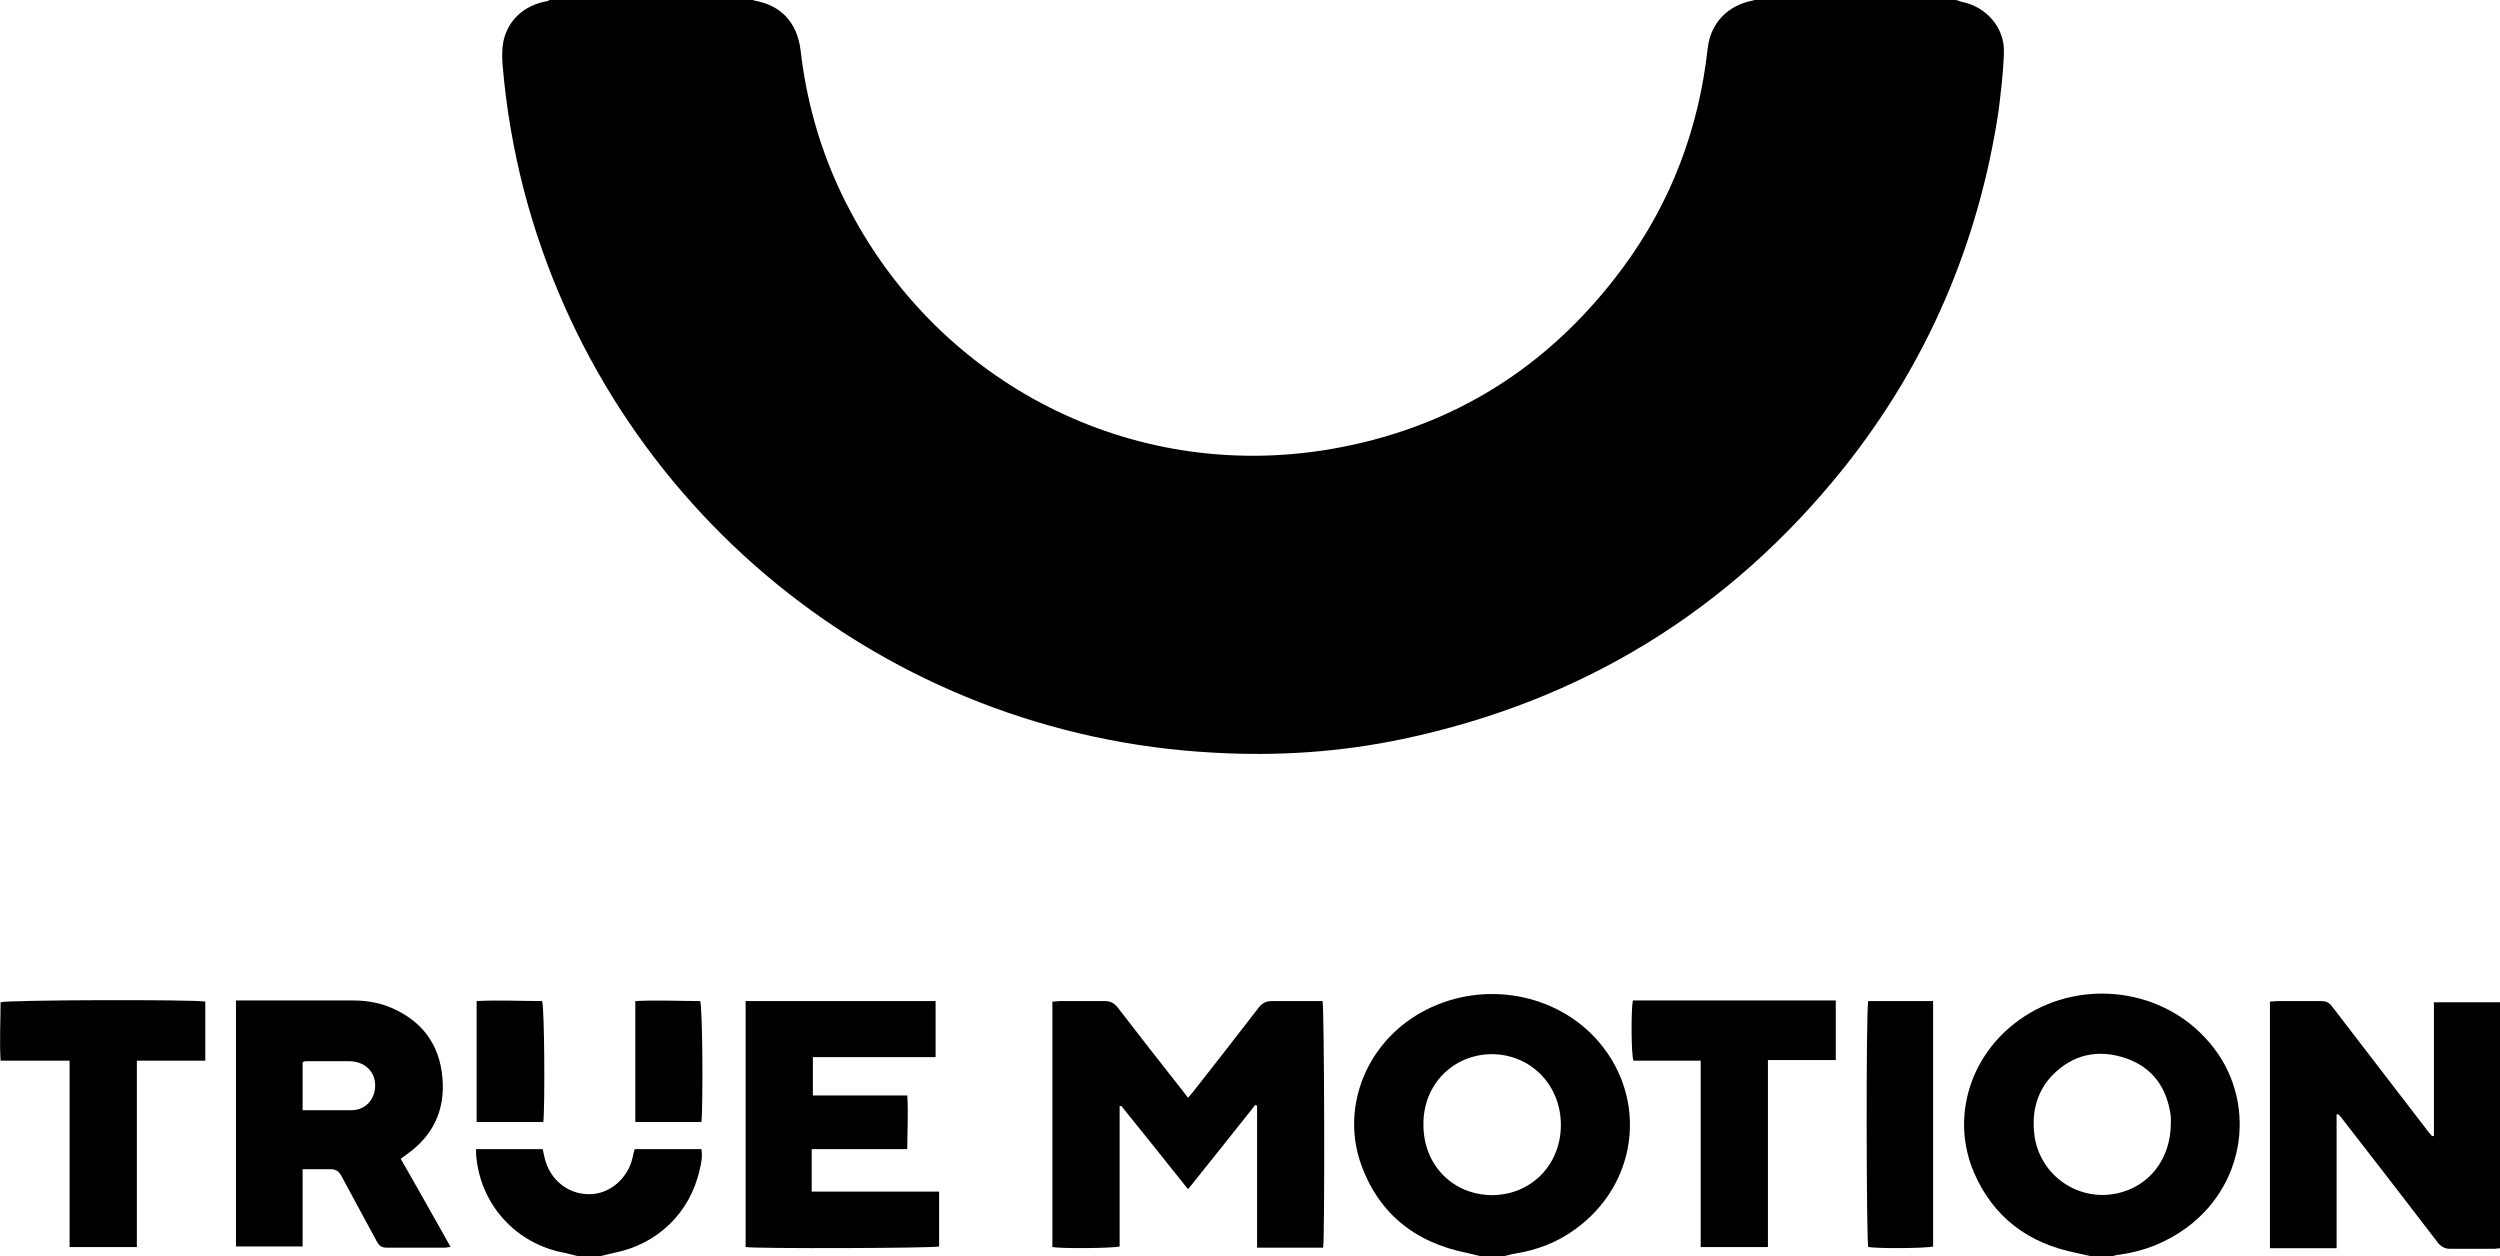
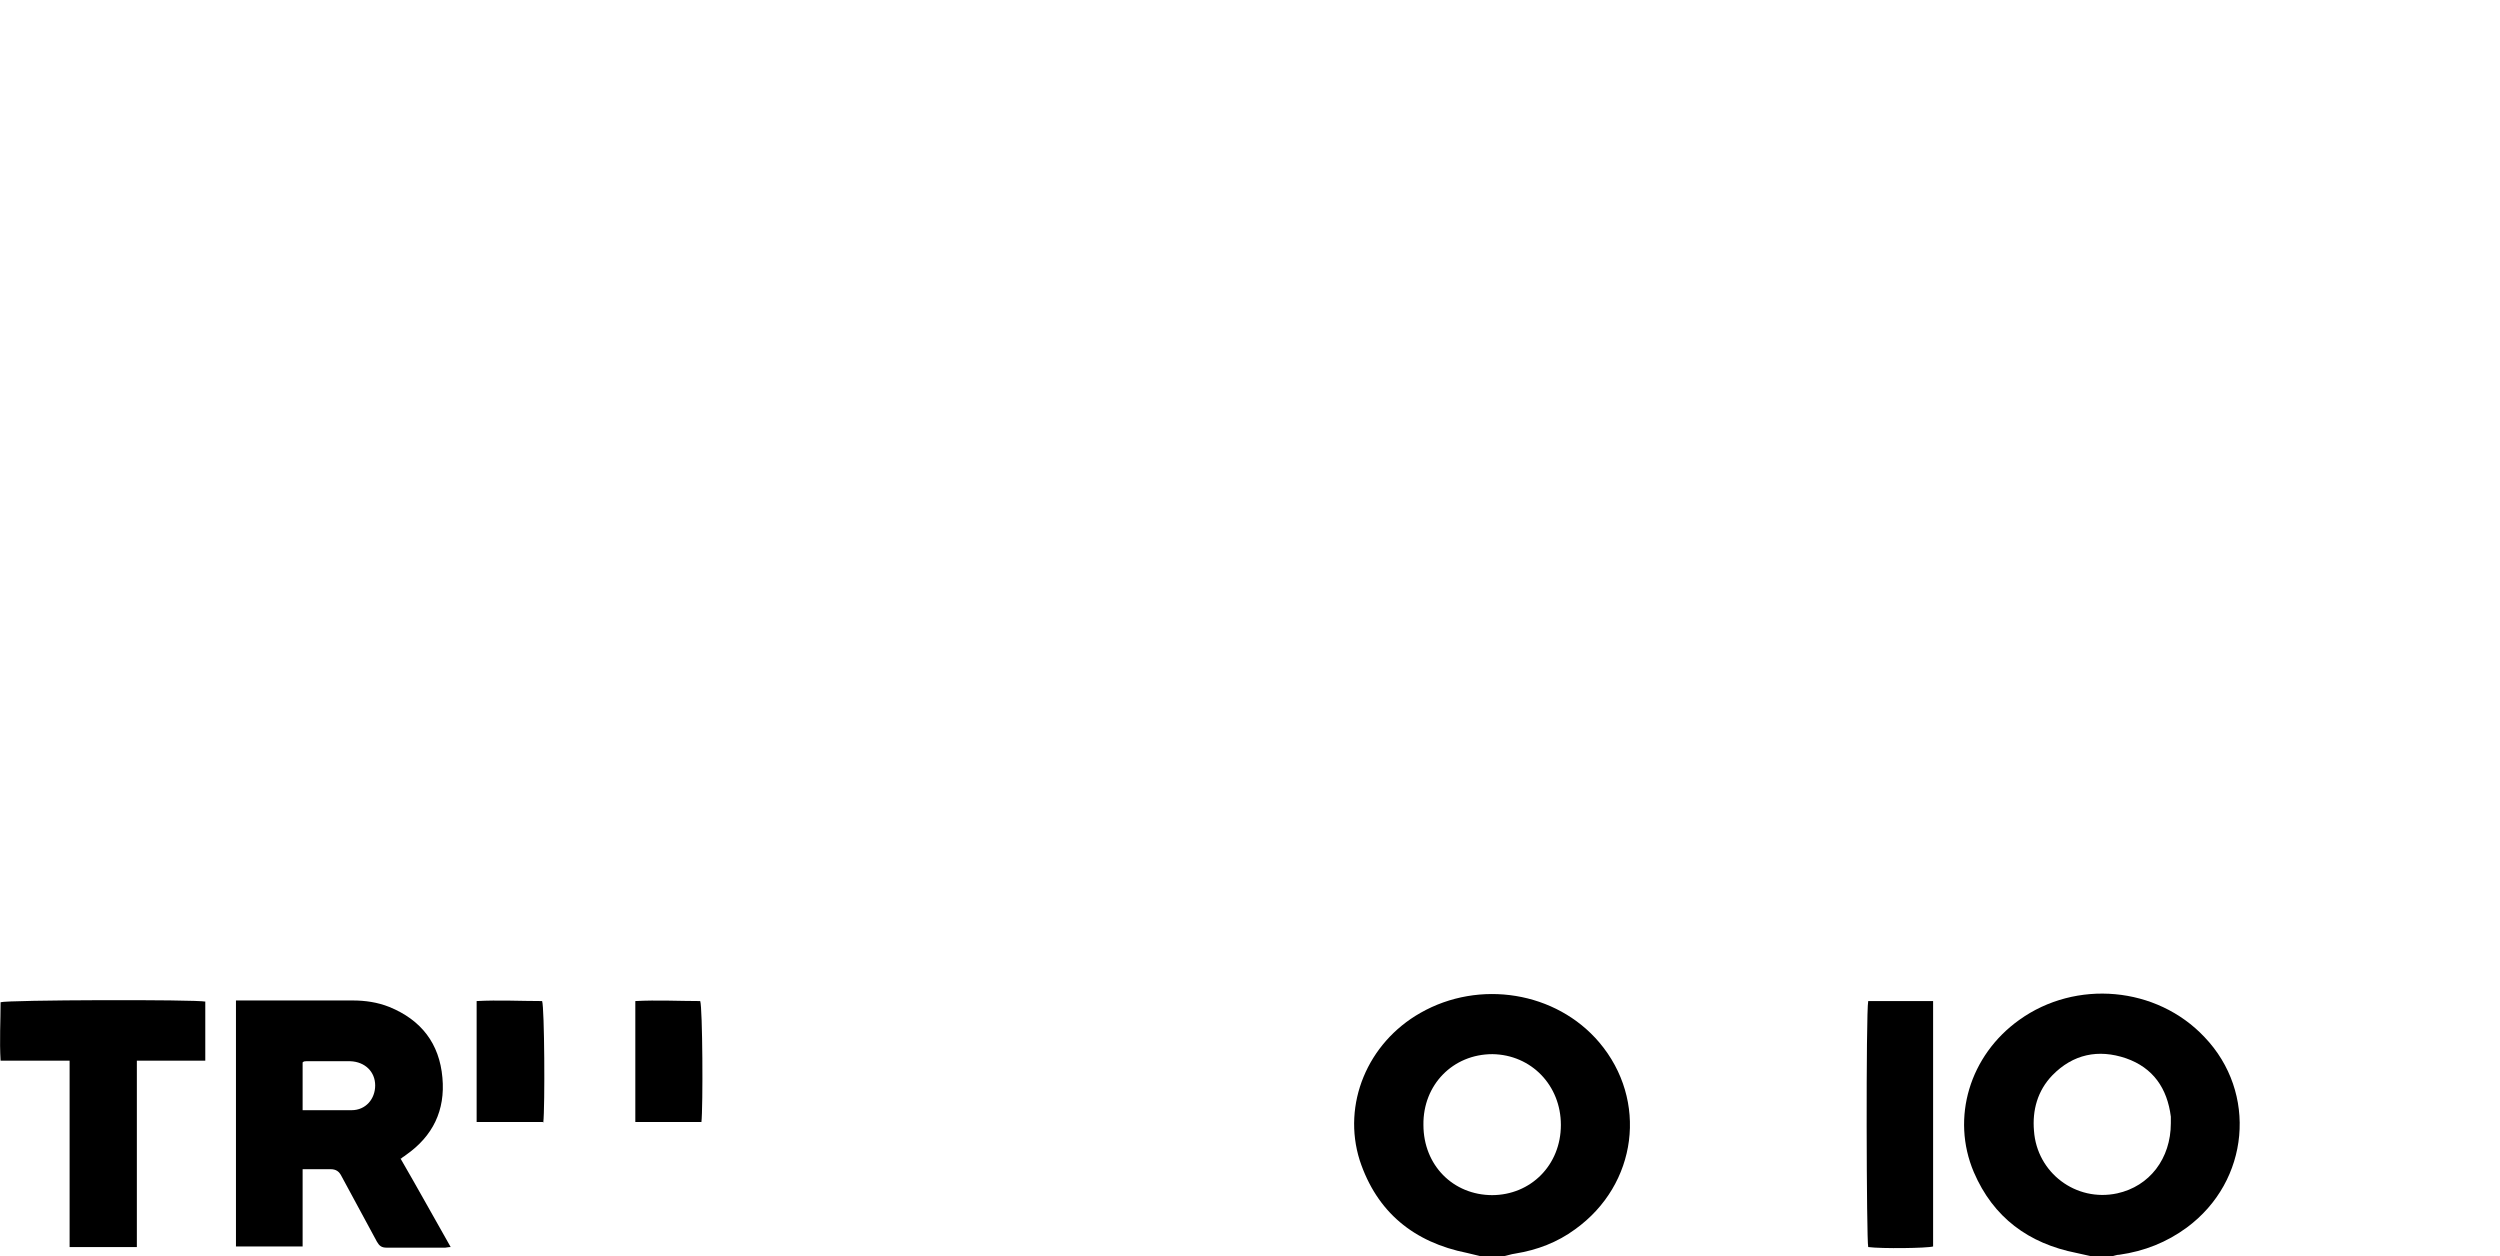
<svg xmlns="http://www.w3.org/2000/svg" id="b" data-name="Ebene 2" width="423.8" height="213" viewBox="0 0 423.8 213">
  <g id="c" data-name="Ebene 1">
    <g id="d" data-name="logo-true-motion">
-       <path d="m331.5,0c.3,0,.6.2,1,.3,4.2.8,7.4,4.4,7.2,8.7-.1,3.3-.5,6.5-.9,9.8-3.4,22.5-12.1,42.8-26.3,60.6-19.4,24.2-44.4,39.5-74.8,45.9-10.5,2.2-21.1,2.9-31.8,2.3-55.7-2.9-103-41.4-117.1-95.4-1.8-7-3-14-3.6-21.2-.1-1.3-.1-2.6.1-3.8.7-3.7,3.5-6.3,7.4-7,.2,0,.4-.2.7-.3,11.3,0,22.7,0,34,0,.2,0,.3.2.5.2,4.5.8,7.2,3.7,7.8,8.3,1.1,9.7,3.9,18.9,8.5,27.5,15.3,28.9,47.2,45.9,81,40.3,20.8-3.5,37.4-13.9,49.9-30.8,8.2-11.1,12.9-23.6,14.4-37.3.5-4.2,3.4-7.2,7.6-8,.2,0,.4-.2.7-.3,11.3,0,22.7,0,34,0Z" />
+       <path d="m331.5,0Z" />
      <path d="m251.2,213c-.8-.2-1.7-.4-2.5-.6-9-1.8-15.3-6.9-18.2-15.7-3-9.5,1.3-19.9,10.3-25,10-5.7,23-3.6,30.3,5,8.3,9.8,6.5,24.1-4.1,31.7-3,2.2-6.4,3.5-10.1,4.1-.8.1-1.5.4-2.3.5h-3.5Zm1.7-10.4c6.6,0,11.7-5.1,11.7-11.9,0-6.7-5-11.9-11.6-12-6.7,0-11.8,5.2-11.7,12,0,6.8,5,11.9,11.7,11.9Z" />
      <path d="m354.7,213c-.9-.2-1.8-.4-2.7-.6-8.1-1.6-14.1-6-17.4-13.7-3.9-9.2-.7-19.8,7.7-25.8,9.6-6.9,23.3-5.7,31.4,2.9,9,9.4,7.7,24.4-3,32.3-3.4,2.5-7.2,4-11.4,4.6-.5,0-.9.2-1.4.3h-3.2Zm13.3-22.6c0-.2,0-.7,0-1.1-.6-4.8-3-8.3-7.6-9.9-4.7-1.6-9-.7-12.5,2.9-2.5,2.6-3.4,5.9-3.1,9.4.5,7.1,7.1,12.1,14.1,10.6,5.5-1.2,9.1-5.9,9.1-11.9Z" />
-       <path d="m98.2,213c-.8-.2-1.6-.4-2.4-.6-8.4-1.5-14.5-8.3-15.1-16.8,0-.2,0-.5,0-.8h11.3c.1.4.2.9.3,1.4.9,4,4.4,6.6,8.3,6.2,3.1-.3,5.8-2.8,6.6-6,.1-.5.2-1,.4-1.6h11.3c.2,1.2,0,2.4-.3,3.5-1.6,7.3-7.2,12.7-14.6,14.1-.9.2-1.7.4-2.5.6h-3.2Z" />
-       <path d="m178.4,211.4v-41.6c.4,0,.8-.1,1.3-.1,2.5,0,5.1,0,7.6,0,.9,0,1.5.3,2.1,1,3.6,4.7,7.3,9.4,11,14.1.3.4.6.8,1,1.3.4-.5.7-.8,1-1.2,3.6-4.6,7.3-9.3,10.9-14,.7-.9,1.3-1.2,2.4-1.2,2.8,0,5.7,0,8.5,0,.3,1.1.4,39.7.1,41.8h-11.2c0-2,0-4,0-6.1,0-2,0-4,0-6v-6.1c0-2,0-4,0-5.9-.1,0-.2,0-.3-.1-3.7,4.7-7.5,9.4-11.4,14.3-3.8-4.8-7.6-9.5-11.3-14.1-.2,0-.2,0-.2,0,0,0-.1,0-.1,0,0,8,0,15.9,0,23.8-1.1.3-9.7.4-11.4.1Z" />
-       <path d="m384.8,211.5v-41.7c.4,0,.8-.1,1.2-.1,2.5,0,5,0,7.5,0,.9,0,1.4.3,1.9,1,5.3,6.9,10.6,13.8,15.9,20.7.3.4.6.8,1,1.2.1,0,.2,0,.3-.1v-22.6h11.2v41.7c-.3,0-.7.1-1.1.1-2.4,0-4.9,0-7.3,0-.9,0-1.5-.3-2.1-1-5.3-6.9-10.6-13.8-15.9-20.6-.3-.4-.6-.8-1-1.2-.1,0-.2,0-.3,0v22.7h-11.3Z" />
      <path d="m67.9,196.4c2.9,5,5.6,9.9,8.5,15-.4,0-.7.1-.9.1-3.3,0-6.6,0-10,0-.8,0-1.2-.3-1.6-1-2-3.7-4-7.4-6-11.1-.4-.8-.9-1.2-1.9-1.2-1.5,0-3,0-4.7,0v13.1h-11.3v-41.7c.5,0,1,0,1.5,0,6.1,0,12.2,0,18.3,0,2.1,0,4.2.3,6.2,1.1,5.4,2.2,8.5,6.2,9,12,.5,5.5-1.6,9.9-6.2,13.1-.2.2-.5.3-.8.6Zm-16.5-8.2c2.8,0,5.5,0,8.2,0,2.4,0,4-1.9,4-4.2,0-2.3-1.7-4-4.2-4.1-2.5,0-5,0-7.5,0-.2,0-.4,0-.6.2v8.1Z" />
-       <path d="m137.7,202h21.5v9.3c-1,.3-30.6.4-32.8.1v-41.7h32.2v9.5h-20.8v6.5h16c.2,3.1,0,6,0,9.1h-16.2c0,2.4,0,4.7,0,7.2Z" />
      <path d="m34.8,169.8v10h-11.6v31.6h-11.4v-31.6H.1c-.2-3.4,0-6.7,0-9.9,1.1-.4,33-.5,34.8-.1Z" />
-       <path d="m299.7,179.8v31.6h-11.4v-31.6h-11.4c-.4-1.2-.4-8.6-.1-10.2h34.4v10.1h-11.5Z" />
      <path d="m316.6,169.7h11.1c0,13.9,0,27.7,0,41.6-1,.3-8.7.4-11,.1-.3-1-.4-39.7,0-41.7Z" />
      <path d="m92,190.2h-11.2v-20.5c3.7-.2,7.4,0,11.1,0,.4,1.1.5,17.9.2,20.6Z" />
      <path d="m118.9,190.2h-11.2v-20.5c3.7-.2,7.4,0,11,0,.4,1.1.5,17.9.2,20.6Z" />
    </g>
  </g>
</svg>